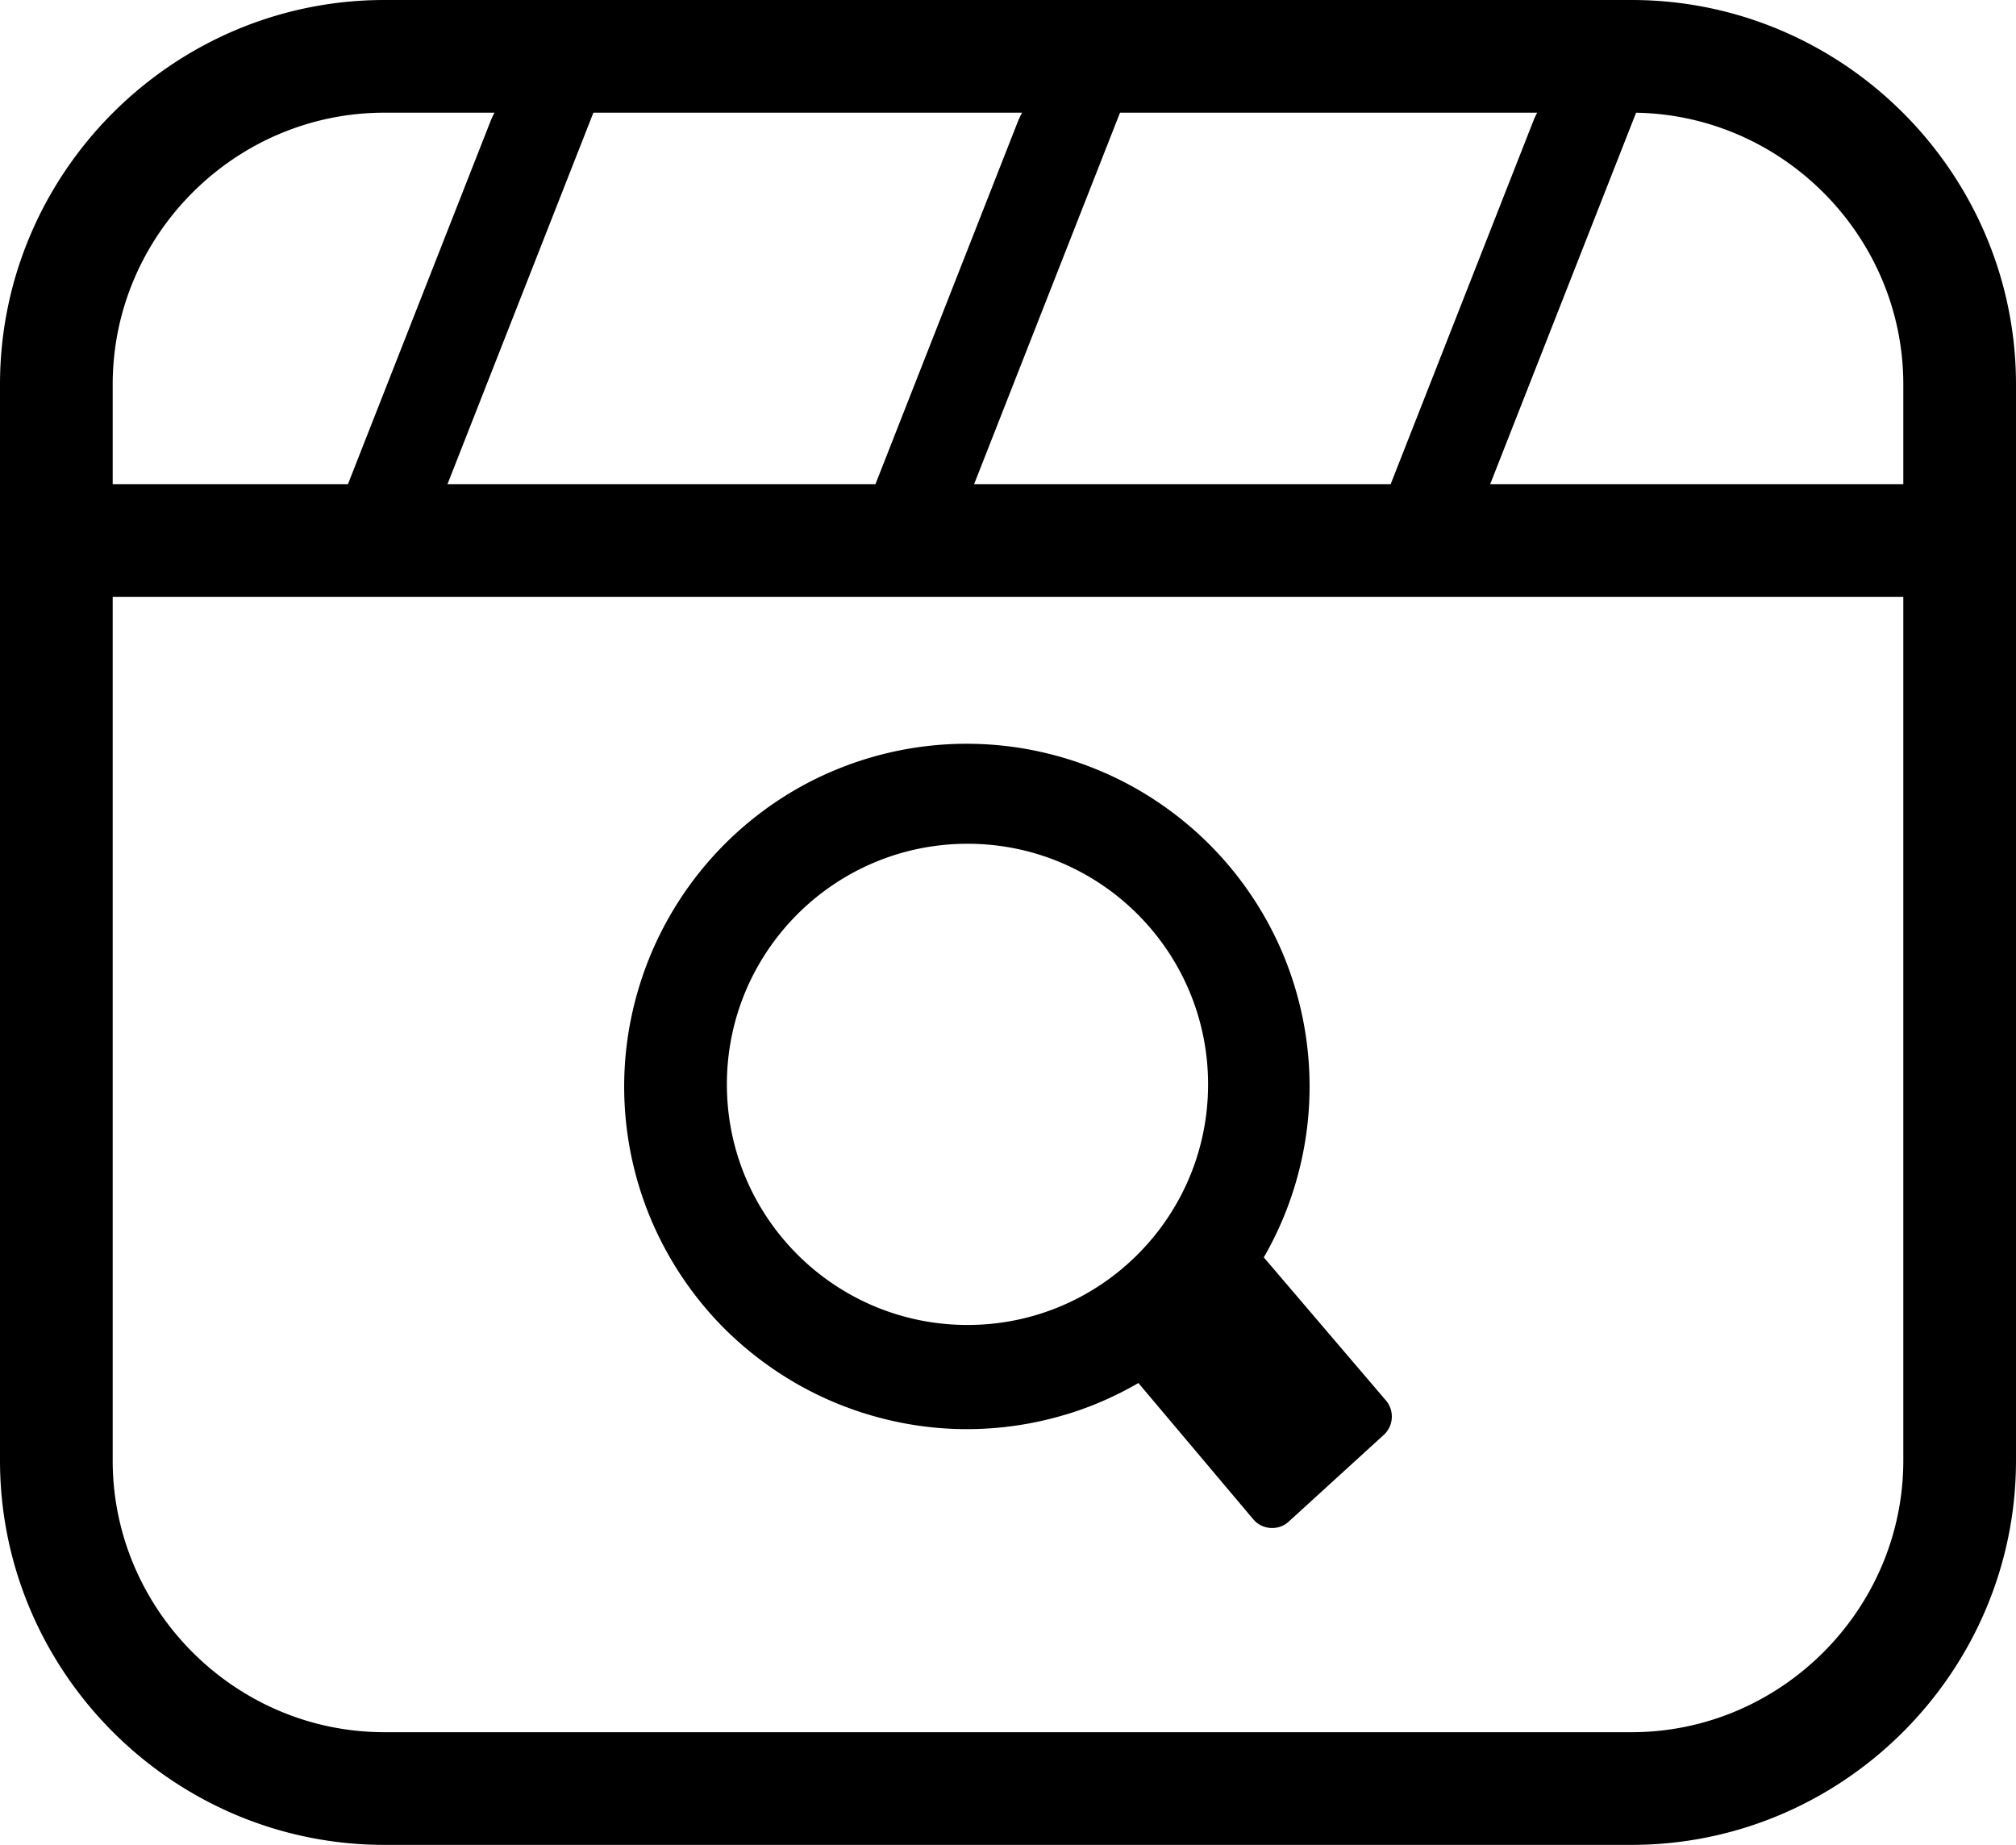
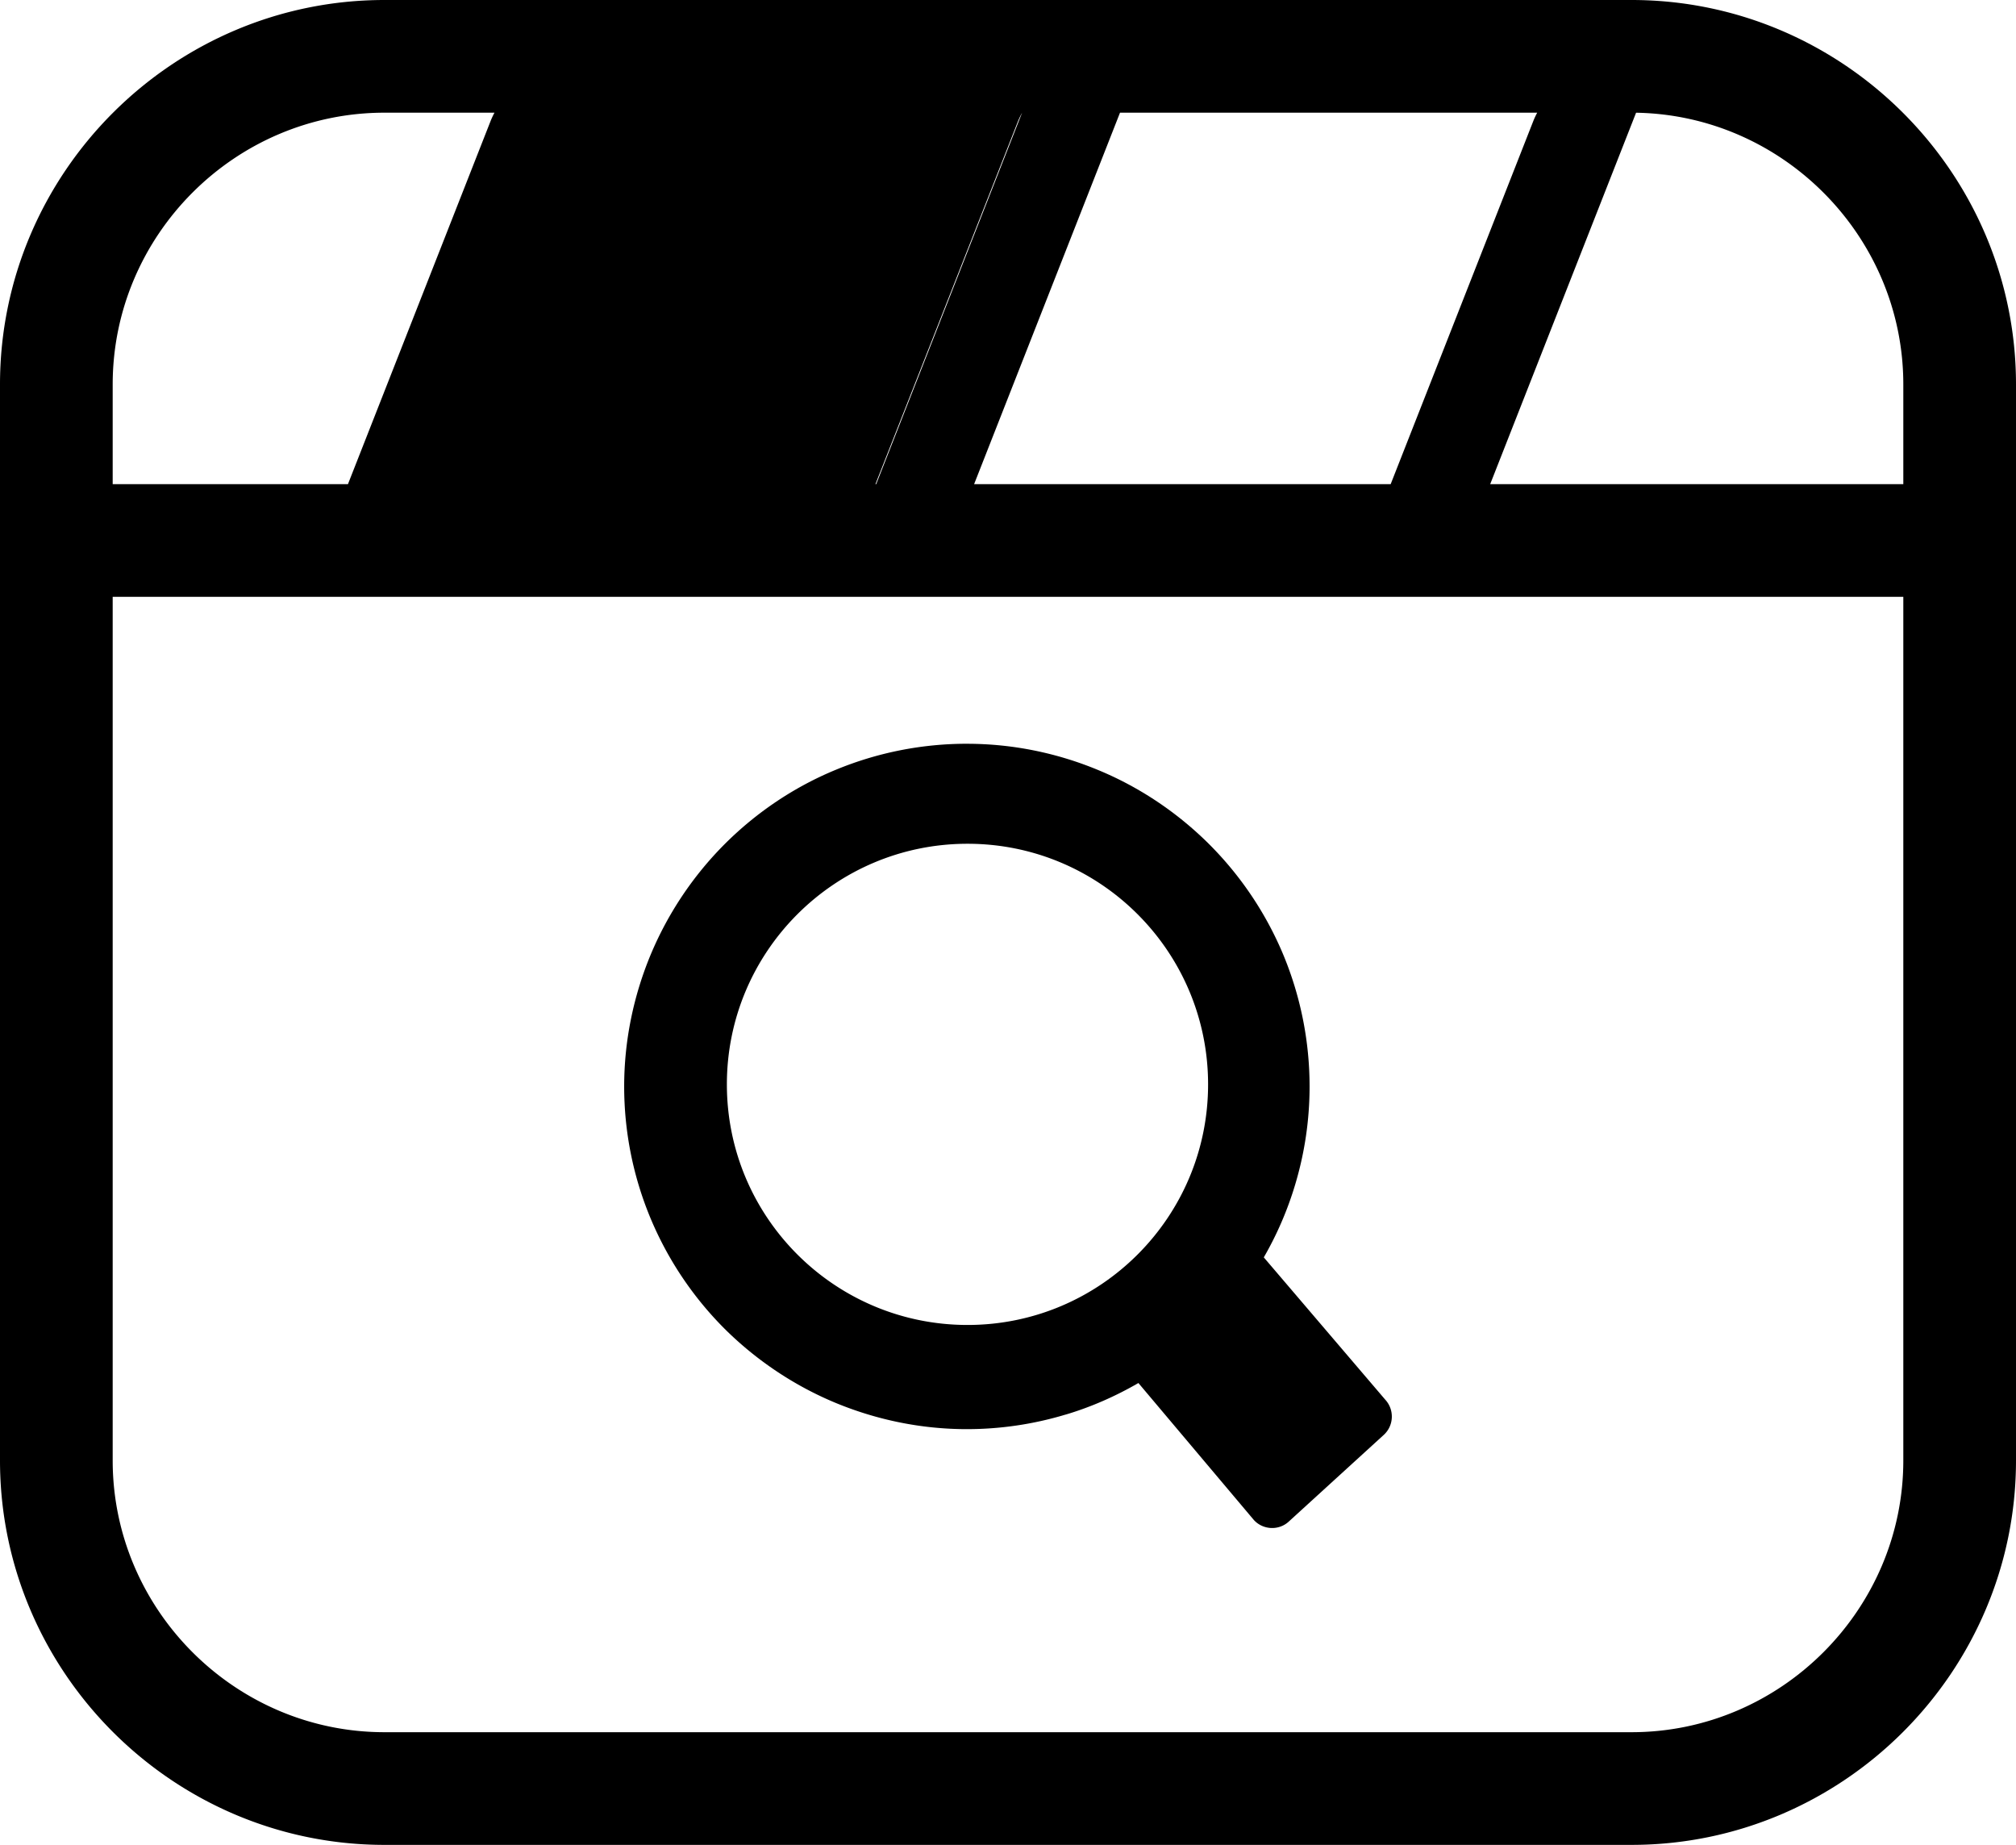
<svg xmlns="http://www.w3.org/2000/svg" shape-rendering="geometricPrecision" text-rendering="geometricPrecision" image-rendering="optimizeQuality" fill-rule="evenodd" clip-rule="evenodd" viewBox="0 0 512 468.552">
-   <path d="M245.561 188.899c11.705 0 22.945 2.376 33.215 6.619 10.664 4.389 20.27 10.877 28.295 18.867a87.238 87.238 0 0118.899 28.227 87.205 87.205 0 016.622 33.314 86.637 86.637 0 01-3.639 24.86 86.58 86.58 0 01-7.99 18.555l30.859 36.154c2.344 2.554 2.188 6.564-.375 8.918l-24.106 21.997c-2.541 2.376-6.578 2.176-8.896-.366l-29.326-34.792c-5.747 3.327-11.914 6.056-18.368 7.989l-.222.055a86.988 86.988 0 01-24.968 3.67c-11.682 0-22.945-2.388-33.224-6.622-10.665-4.409-20.292-10.906-28.307-18.864a87.291 87.291 0 01-18.884-28.237 87 87 0 01-6.625-33.292v-.019c0-11.673 2.389-22.935 6.622-33.215a87.623 87.623 0 0118.877-28.31c8.015-8.015 17.576-14.5 28.218-18.889a86.994 86.994 0 0133.323-6.623v.004zM97.632 0h316.736c26.86 0 51.271 10.989 68.953 28.673C501.017 46.364 512 70.787 512 97.632v273.292c0 26.841-10.995 51.255-28.683 68.946-17.691 17.69-42.111 28.682-68.949 28.682H97.632c-26.845 0-51.268-10.986-68.958-28.676C10.989 422.191 0 397.784 0 370.924V97.632c0-26.867 10.983-51.281 28.667-68.966C46.351 10.982 70.766 0 97.632 0zm255.554 122.961l36.215-92.198c.286-.725.62-1.441.998-2.144H284.447l-37.054 94.342h105.793zm62.327-94.332l-37.051 94.332h104.919V97.632c0-18.947-7.774-36.205-20.296-48.724-12.258-12.261-29.067-19.974-47.572-20.279zm-193.176 94.332l36.128-91.982c.315-.798.687-1.587 1.116-2.36H150.703l-37.057 94.342h108.691zm-133.967 0l36.214-92.198c.287-.725.62-1.441.999-2.144H97.632c-18.963 0-36.218 7.77-48.73 20.283-12.512 12.512-20.283 29.767-20.283 48.73v25.329H88.37zm395.011 28.613H28.619v219.35c0 18.956 7.777 36.204 20.289 48.717 12.519 12.519 29.777 20.292 48.724 20.292h316.736c18.941 0 36.195-7.78 48.714-20.299 12.519-12.518 20.299-29.773 20.299-48.71v-219.35zm-237.654 62.721c33.733 0 61.089 27.379 61.089 61.112 0 33.734-27.356 61.1-61.089 61.1-33.753 0-61.122-27.366-61.122-61.1 0-33.733 27.369-61.112 61.122-61.112z" />
+   <path d="M245.561 188.899c11.705 0 22.945 2.376 33.215 6.619 10.664 4.389 20.27 10.877 28.295 18.867a87.238 87.238 0 0118.899 28.227 87.205 87.205 0 016.622 33.314 86.637 86.637 0 01-3.639 24.86 86.58 86.58 0 01-7.99 18.555l30.859 36.154c2.344 2.554 2.188 6.564-.375 8.918l-24.106 21.997c-2.541 2.376-6.578 2.176-8.896-.366l-29.326-34.792c-5.747 3.327-11.914 6.056-18.368 7.989l-.222.055a86.988 86.988 0 01-24.968 3.67c-11.682 0-22.945-2.388-33.224-6.622-10.665-4.409-20.292-10.906-28.307-18.864a87.291 87.291 0 01-18.884-28.237 87 87 0 01-6.625-33.292v-.019c0-11.673 2.389-22.935 6.622-33.215a87.623 87.623 0 0118.877-28.31c8.015-8.015 17.576-14.5 28.218-18.889a86.994 86.994 0 0133.323-6.623v.004zM97.632 0h316.736c26.86 0 51.271 10.989 68.953 28.673C501.017 46.364 512 70.787 512 97.632v273.292c0 26.841-10.995 51.255-28.683 68.946-17.691 17.69-42.111 28.682-68.949 28.682H97.632c-26.845 0-51.268-10.986-68.958-28.676C10.989 422.191 0 397.784 0 370.924V97.632c0-26.867 10.983-51.281 28.667-68.966C46.351 10.982 70.766 0 97.632 0zm255.554 122.961l36.215-92.198c.286-.725.62-1.441.998-2.144H284.447l-37.054 94.342h105.793zm62.327-94.332l-37.051 94.332h104.919V97.632c0-18.947-7.774-36.205-20.296-48.724-12.258-12.261-29.067-19.974-47.572-20.279zm-193.176 94.332l36.128-91.982c.315-.798.687-1.587 1.116-2.36l-37.057 94.342h108.691zm-133.967 0l36.214-92.198c.287-.725.62-1.441.999-2.144H97.632c-18.963 0-36.218 7.77-48.73 20.283-12.512 12.512-20.283 29.767-20.283 48.73v25.329H88.37zm395.011 28.613H28.619v219.35c0 18.956 7.777 36.204 20.289 48.717 12.519 12.519 29.777 20.292 48.724 20.292h316.736c18.941 0 36.195-7.78 48.714-20.299 12.519-12.518 20.299-29.773 20.299-48.71v-219.35zm-237.654 62.721c33.733 0 61.089 27.379 61.089 61.112 0 33.734-27.356 61.1-61.089 61.1-33.753 0-61.122-27.366-61.122-61.1 0-33.733 27.369-61.112 61.122-61.112z" />
</svg>